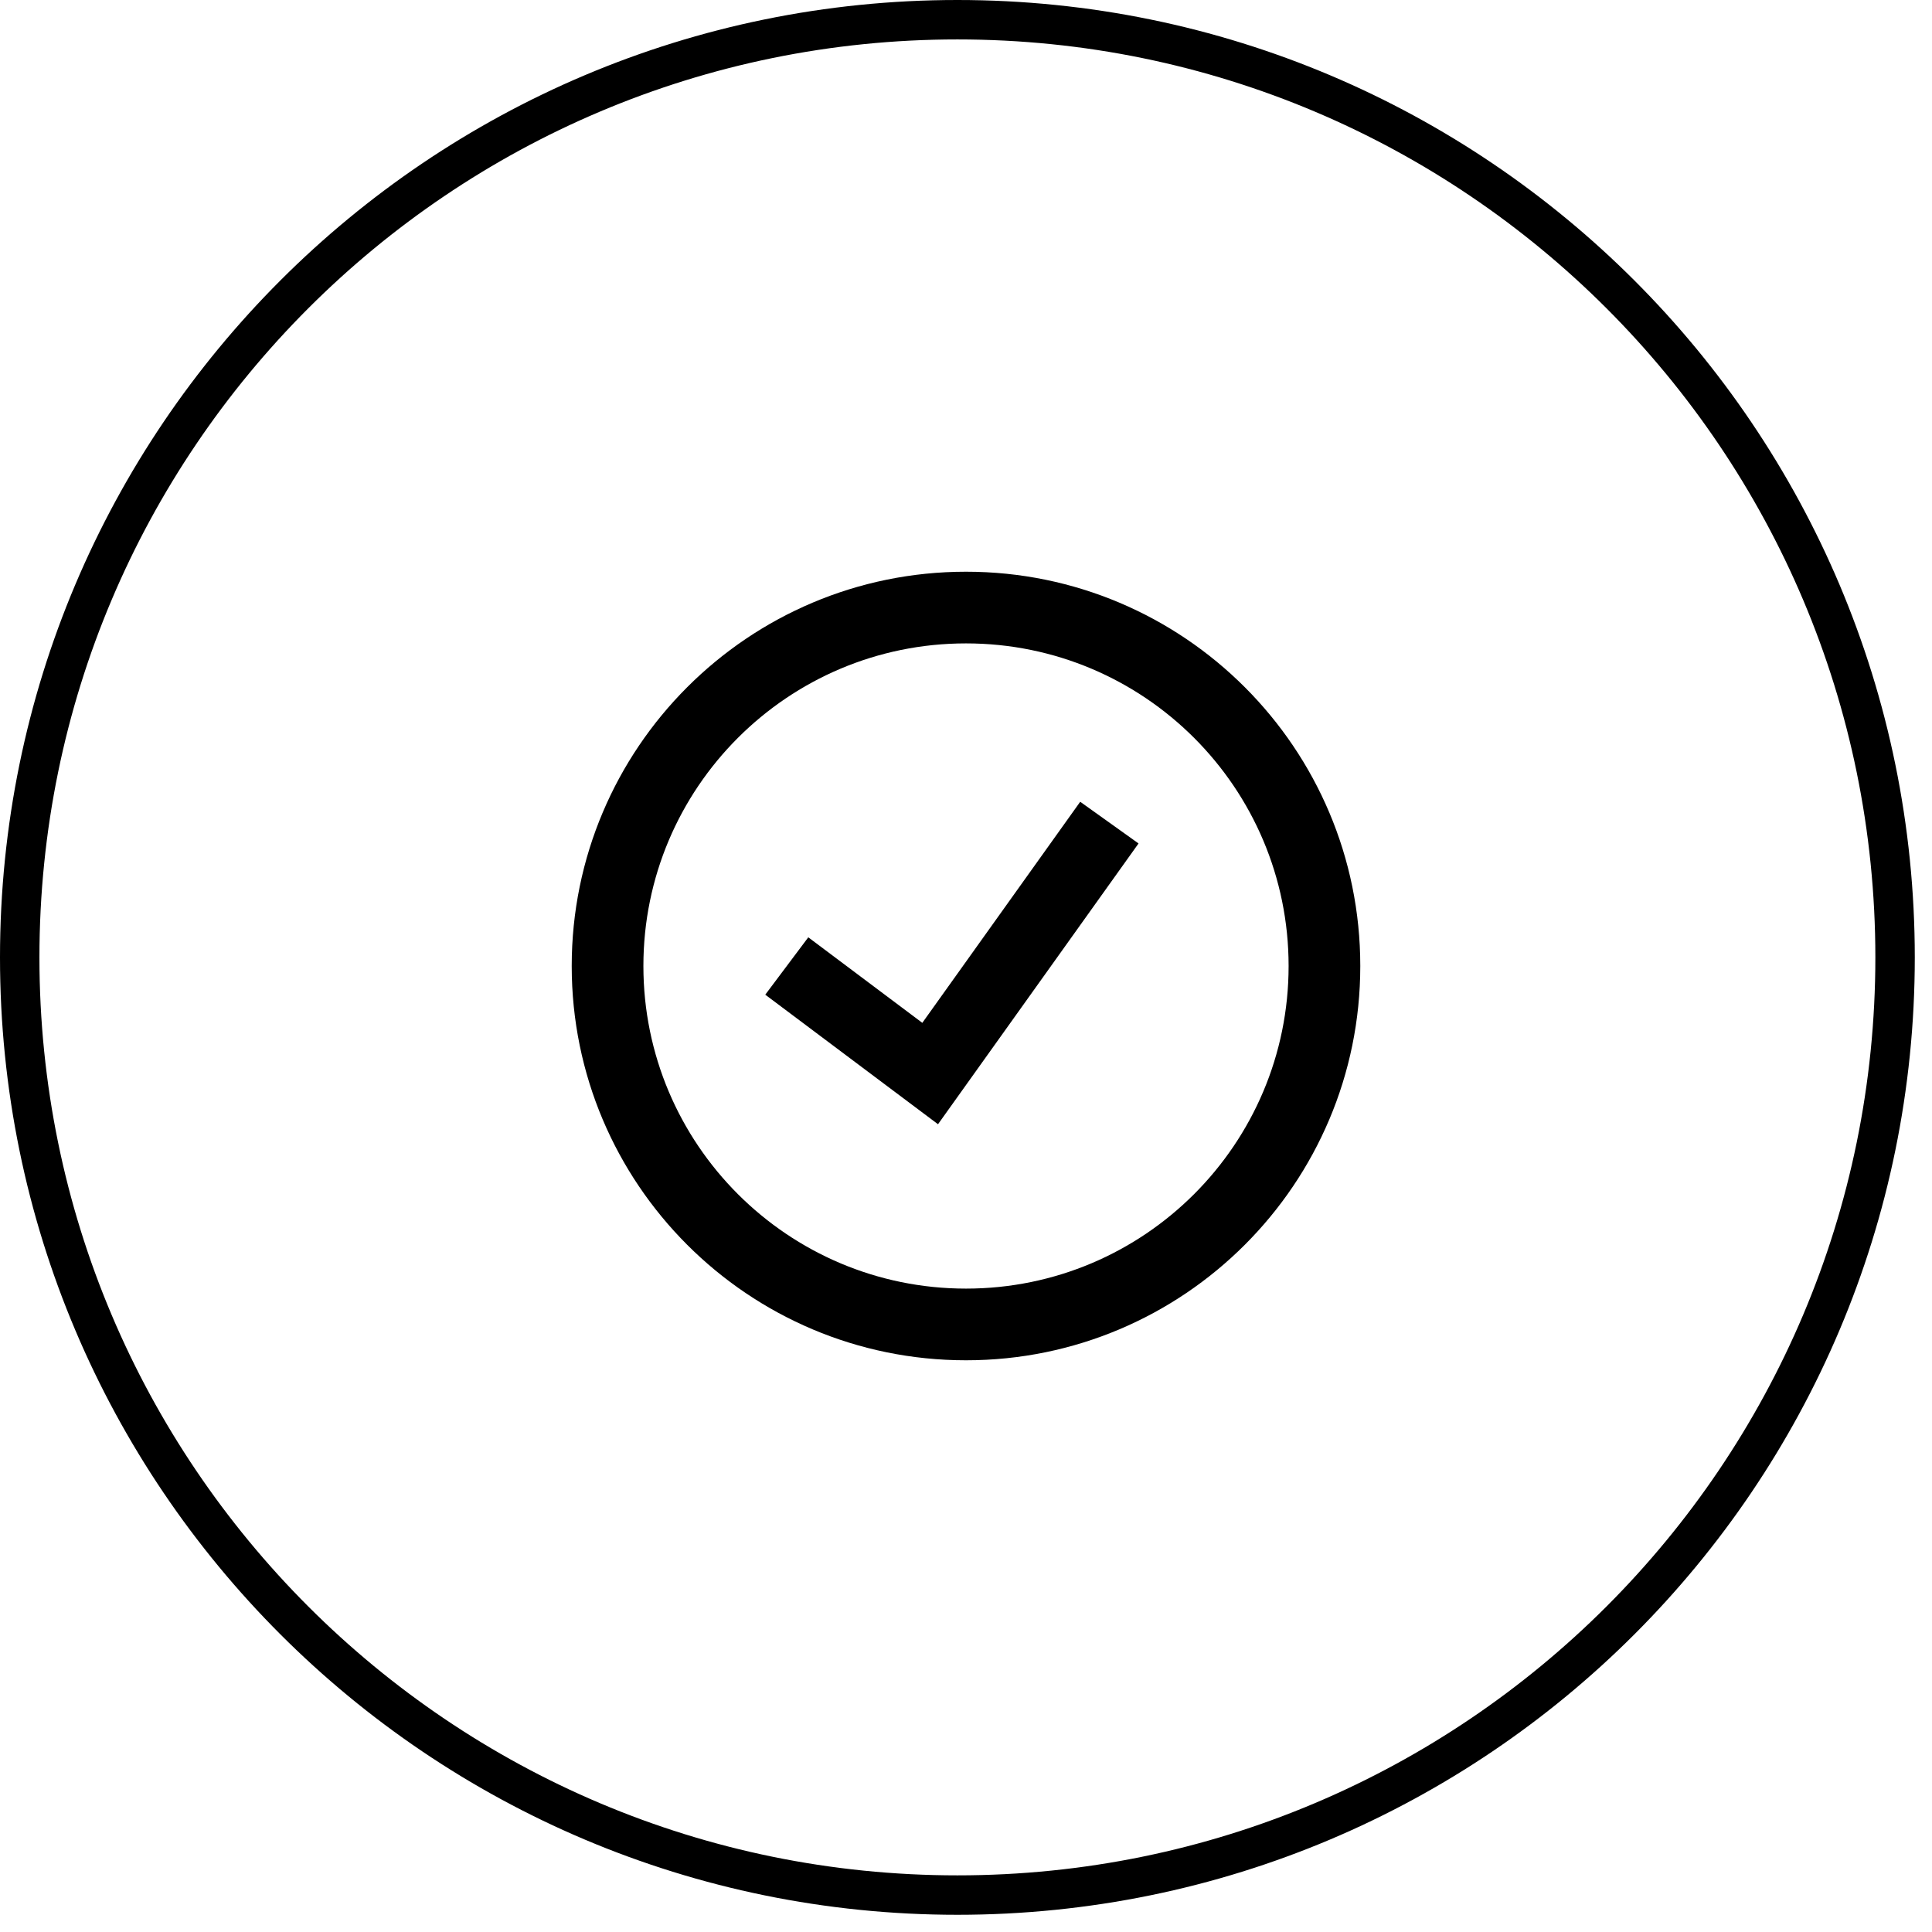
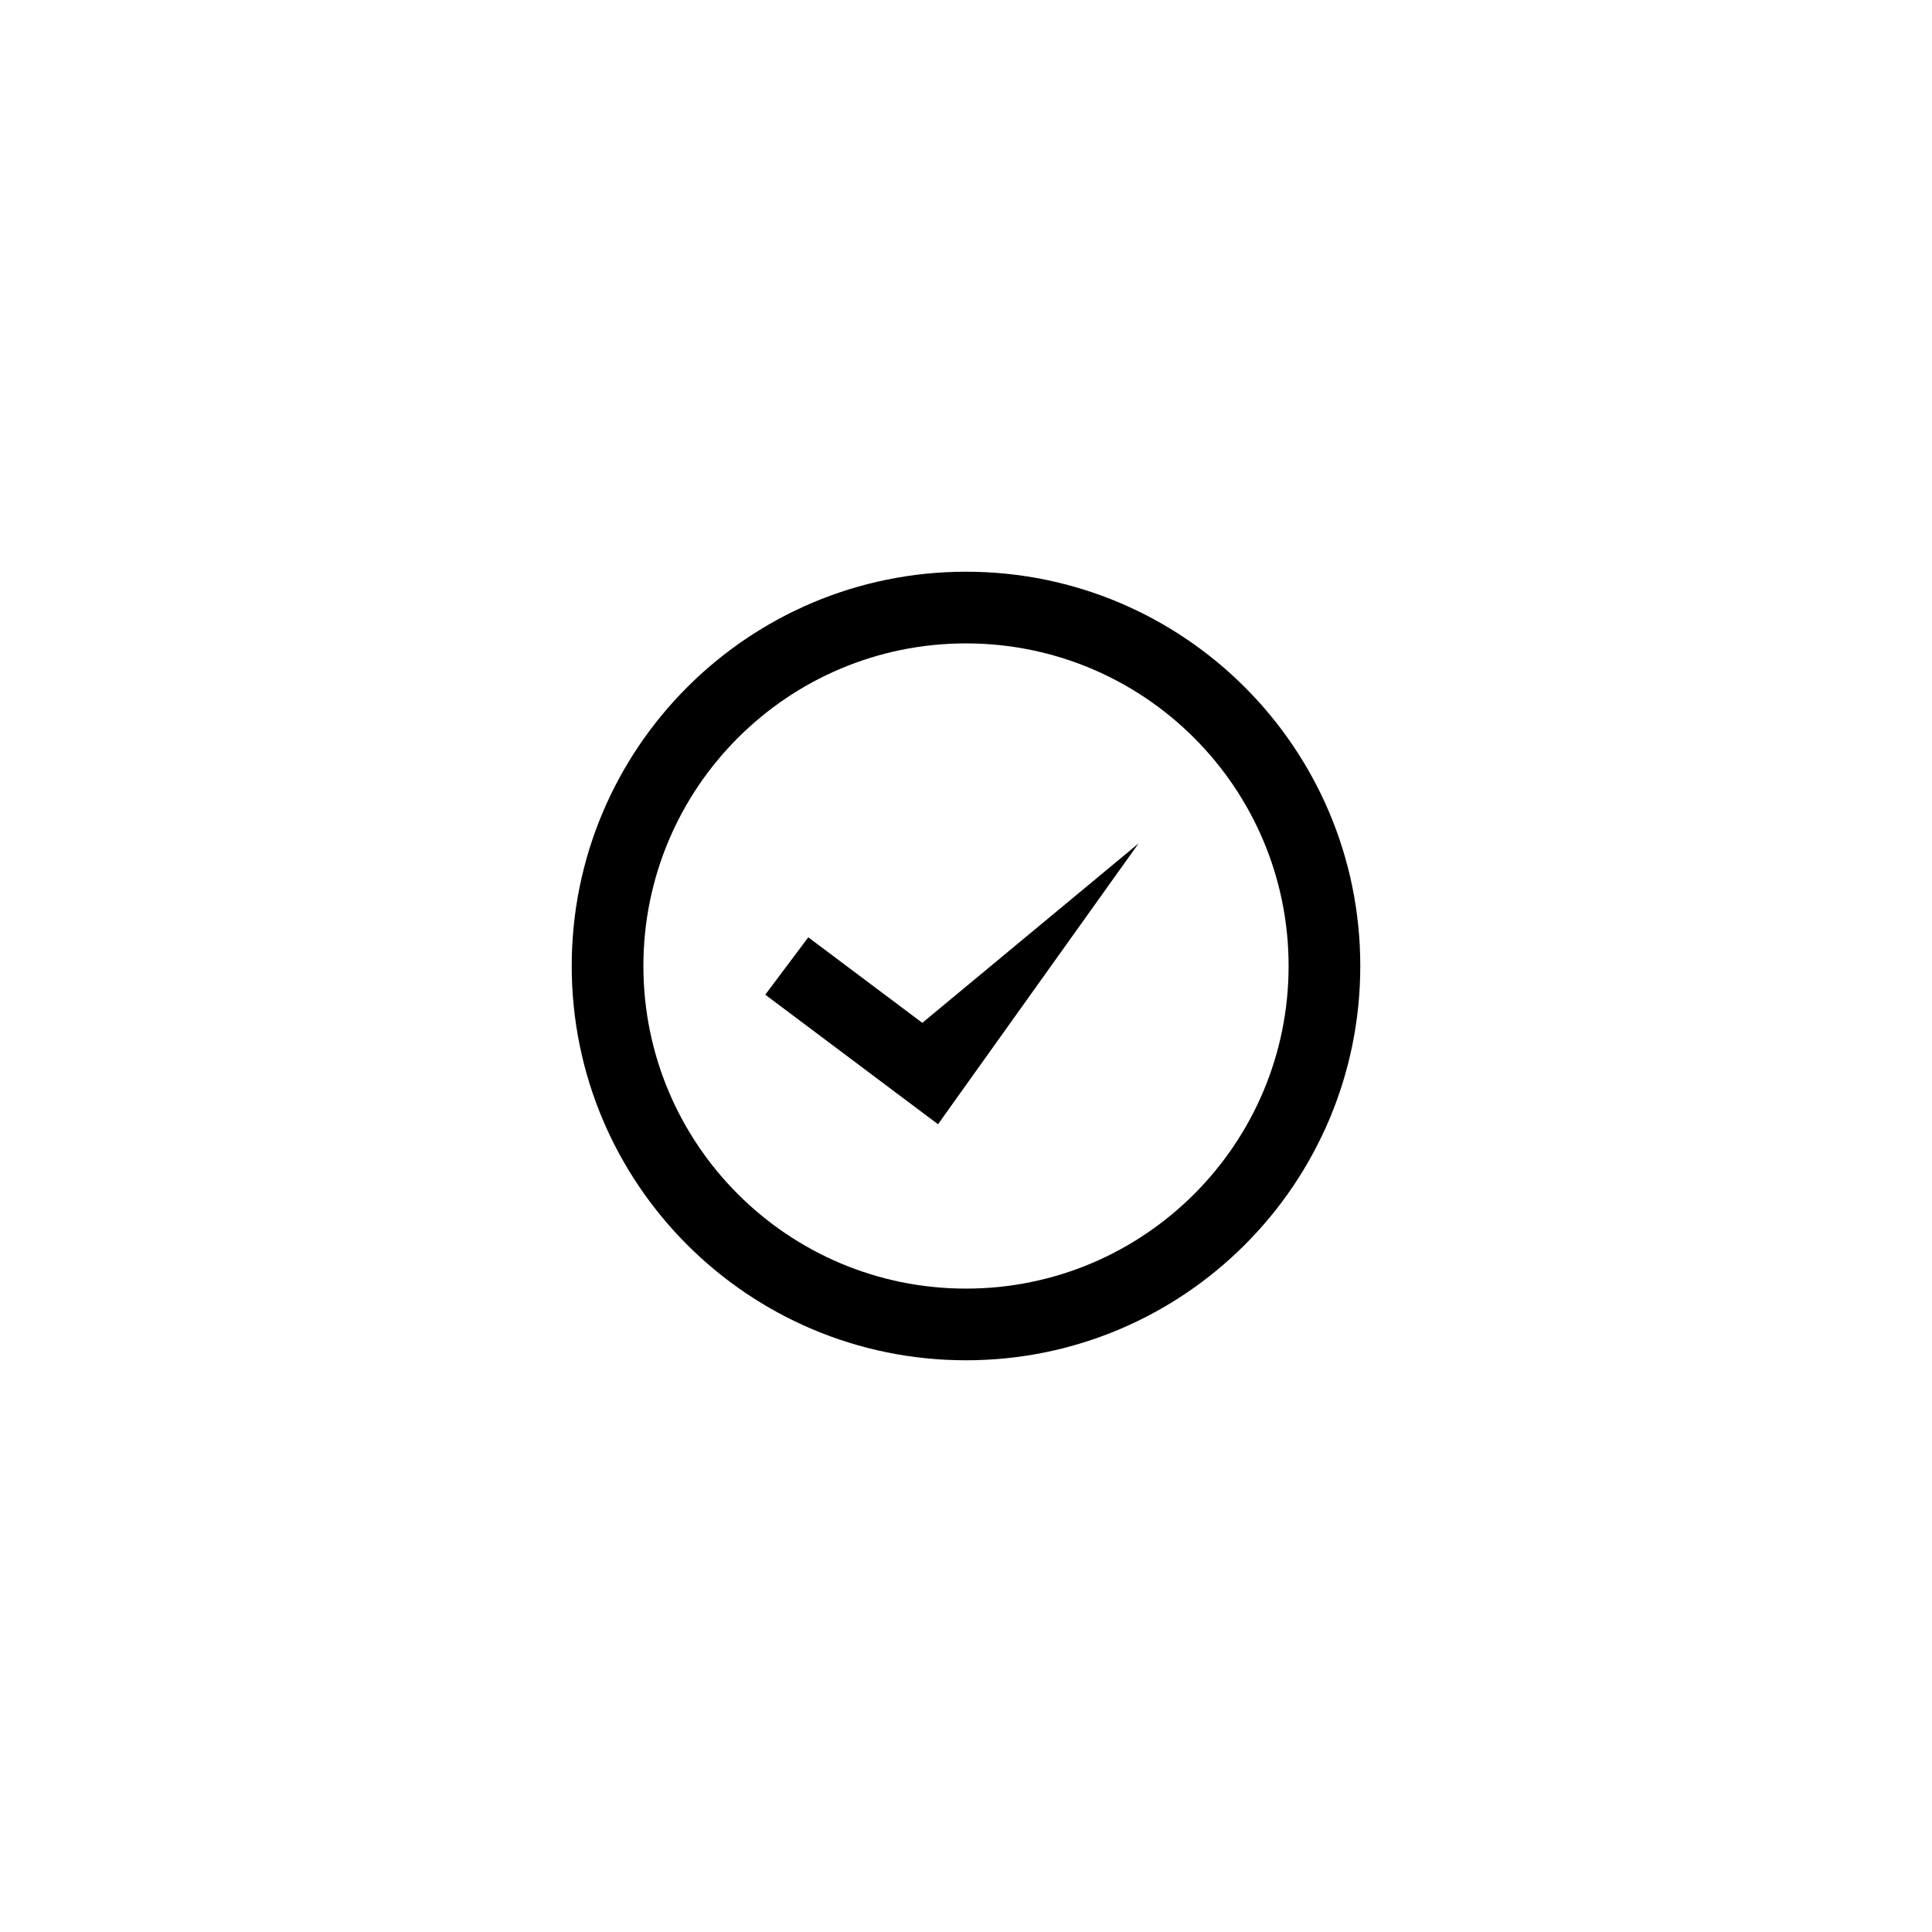
<svg xmlns="http://www.w3.org/2000/svg" width="98" height="98" viewBox="0 0 98 98" fill="none">
-   <path d="M96.127 48.564C96.127 74.832 74.832 96.127 48.564 96.127C22.295 96.127 1 74.832 1 48.564C1 22.295 22.295 1 48.564 1C74.832 1 96.127 22.295 96.127 48.564Z" stroke="black" stroke-width="2" />
-   <path fill-rule="evenodd" clip-rule="evenodd" d="M29 49C29 37.954 37.954 29 49 29C60.046 29 69 37.954 69 49C69 60.046 60.046 69 49 69C37.954 69 29 60.046 29 49ZM49 32.636C39.962 32.636 32.636 39.962 32.636 49C32.636 58.038 39.962 65.364 49 65.364C58.038 65.364 65.364 58.038 65.364 49C65.364 39.962 58.038 32.636 49 32.636ZM57.752 42.784L47.58 57.026L38.818 50.455L41 47.545L46.784 51.883L54.793 40.67L57.752 42.784Z" fill="black" />
+   <path fill-rule="evenodd" clip-rule="evenodd" d="M29 49C29 37.954 37.954 29 49 29C60.046 29 69 37.954 69 49C69 60.046 60.046 69 49 69C37.954 69 29 60.046 29 49ZM49 32.636C39.962 32.636 32.636 39.962 32.636 49C32.636 58.038 39.962 65.364 49 65.364C58.038 65.364 65.364 58.038 65.364 49C65.364 39.962 58.038 32.636 49 32.636ZM57.752 42.784L47.58 57.026L38.818 50.455L41 47.545L46.784 51.883L57.752 42.784Z" fill="black" />
</svg>